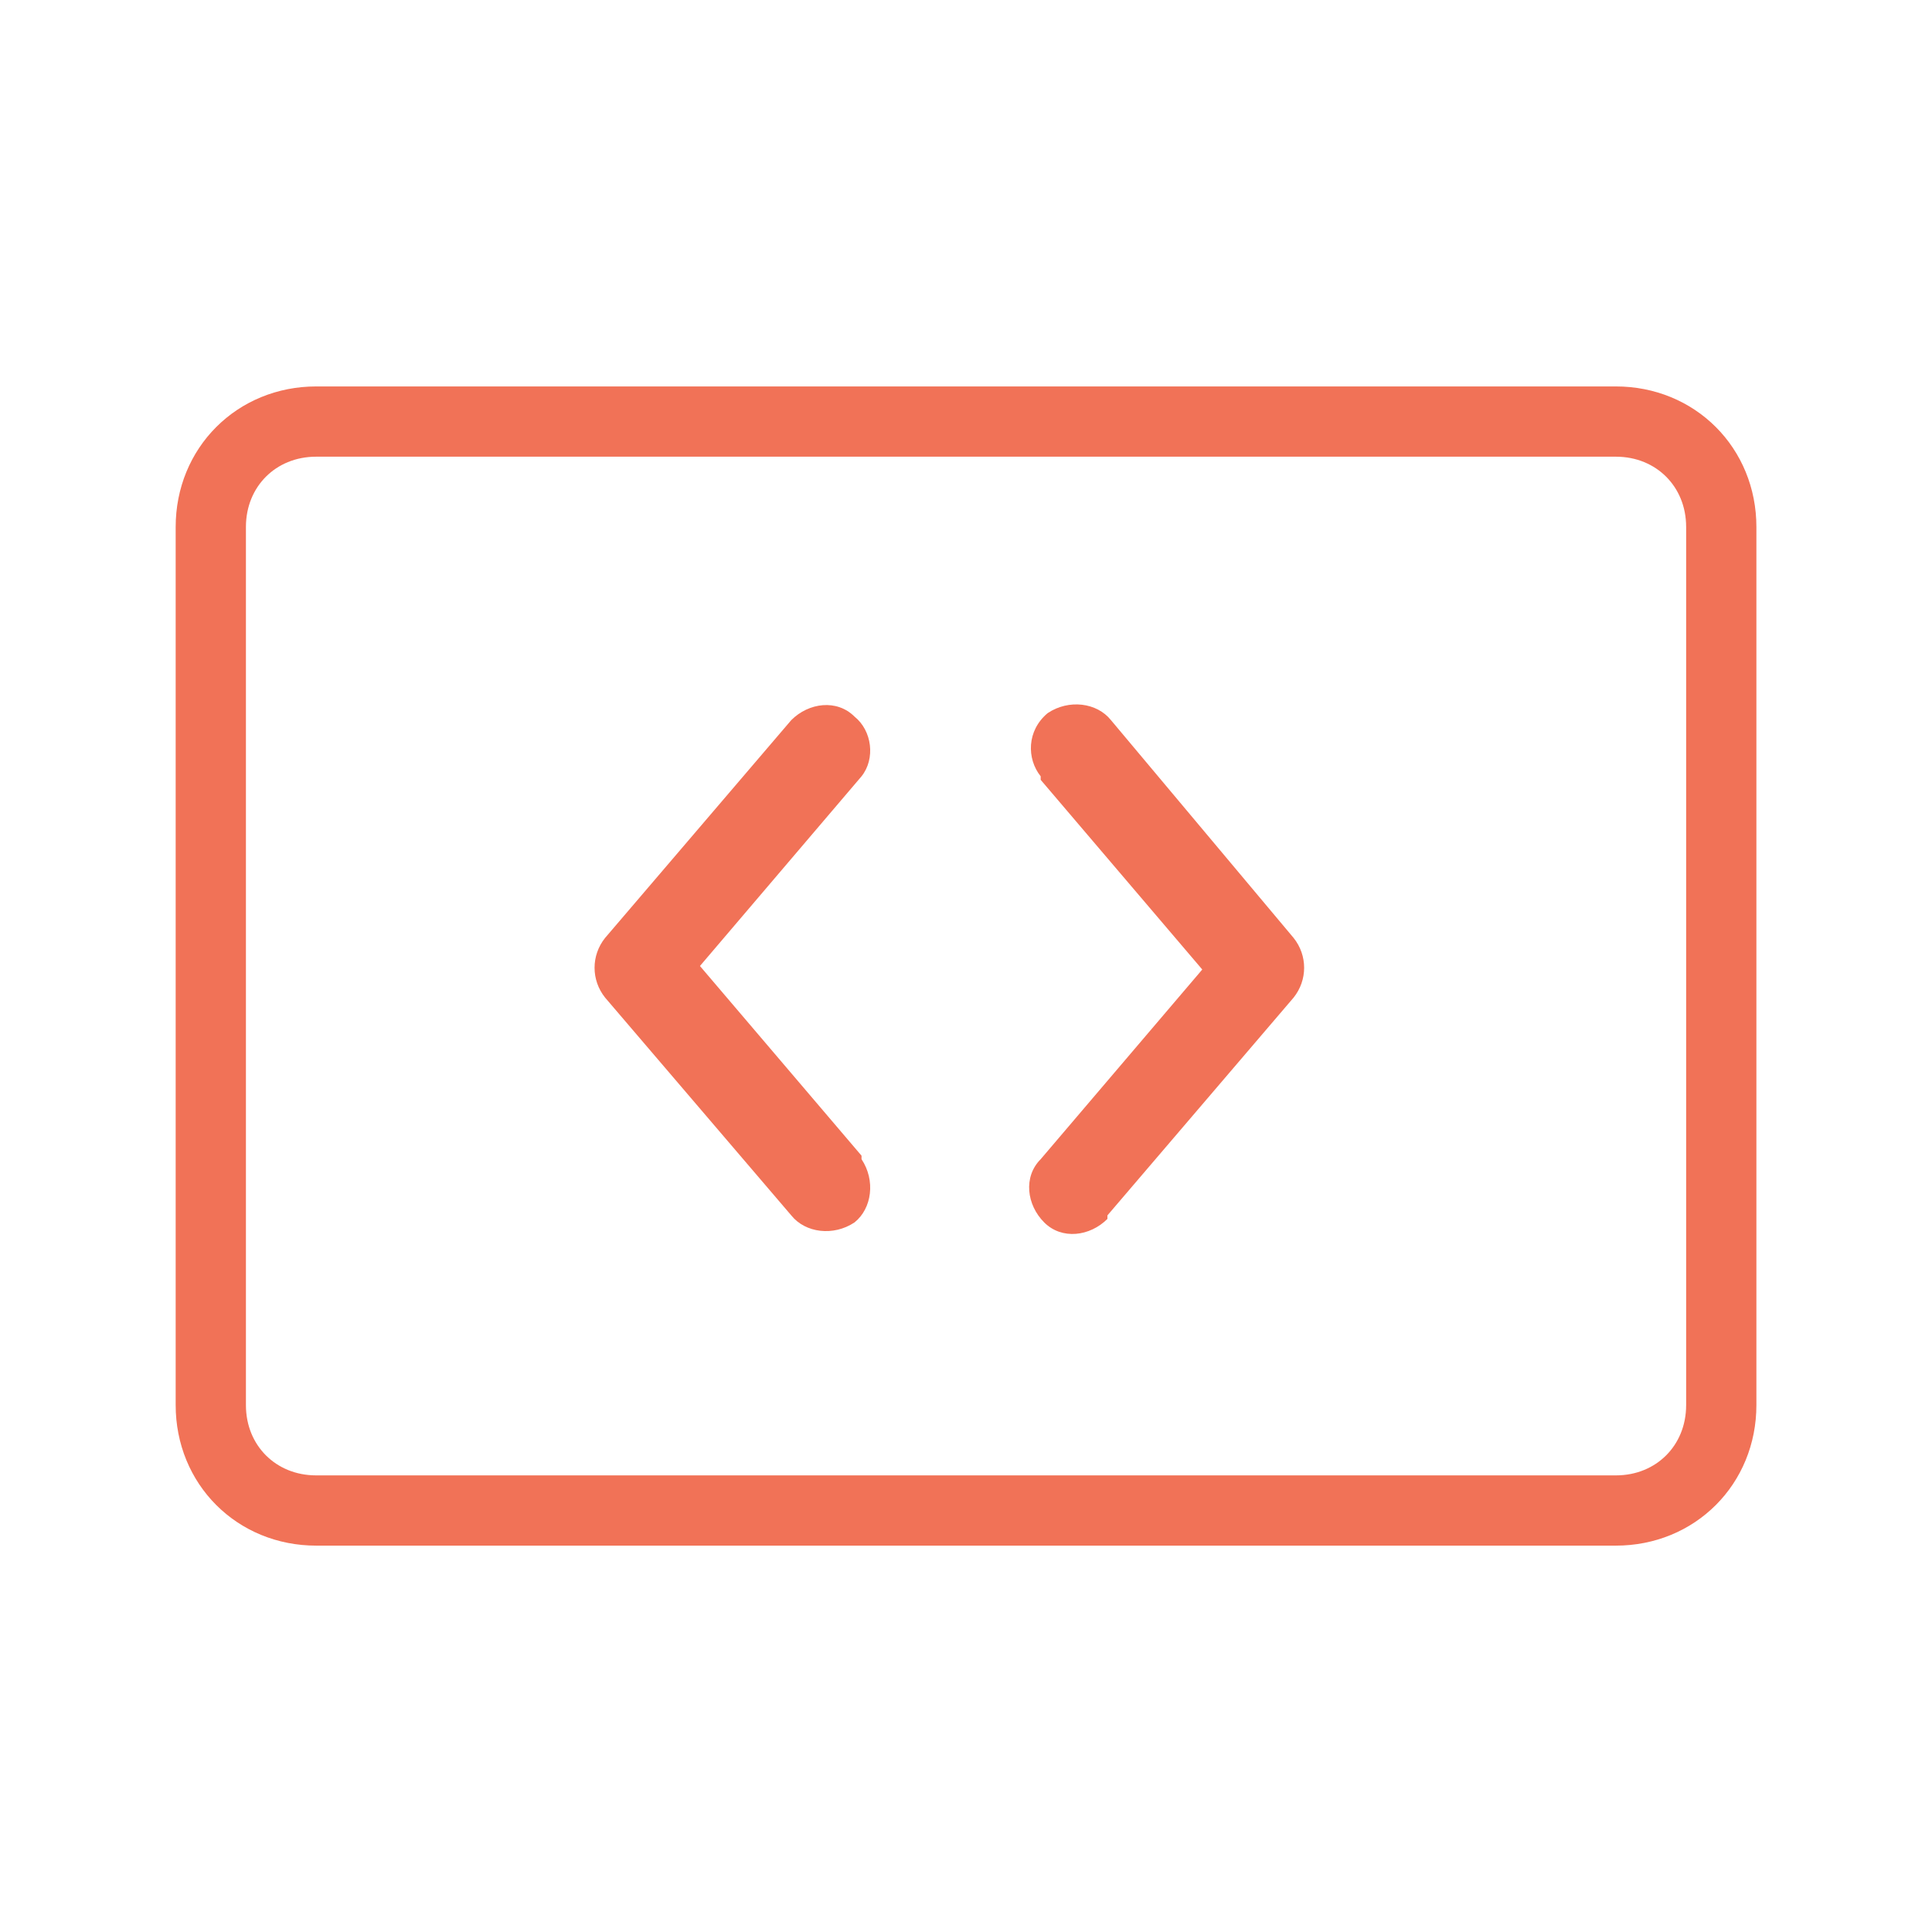
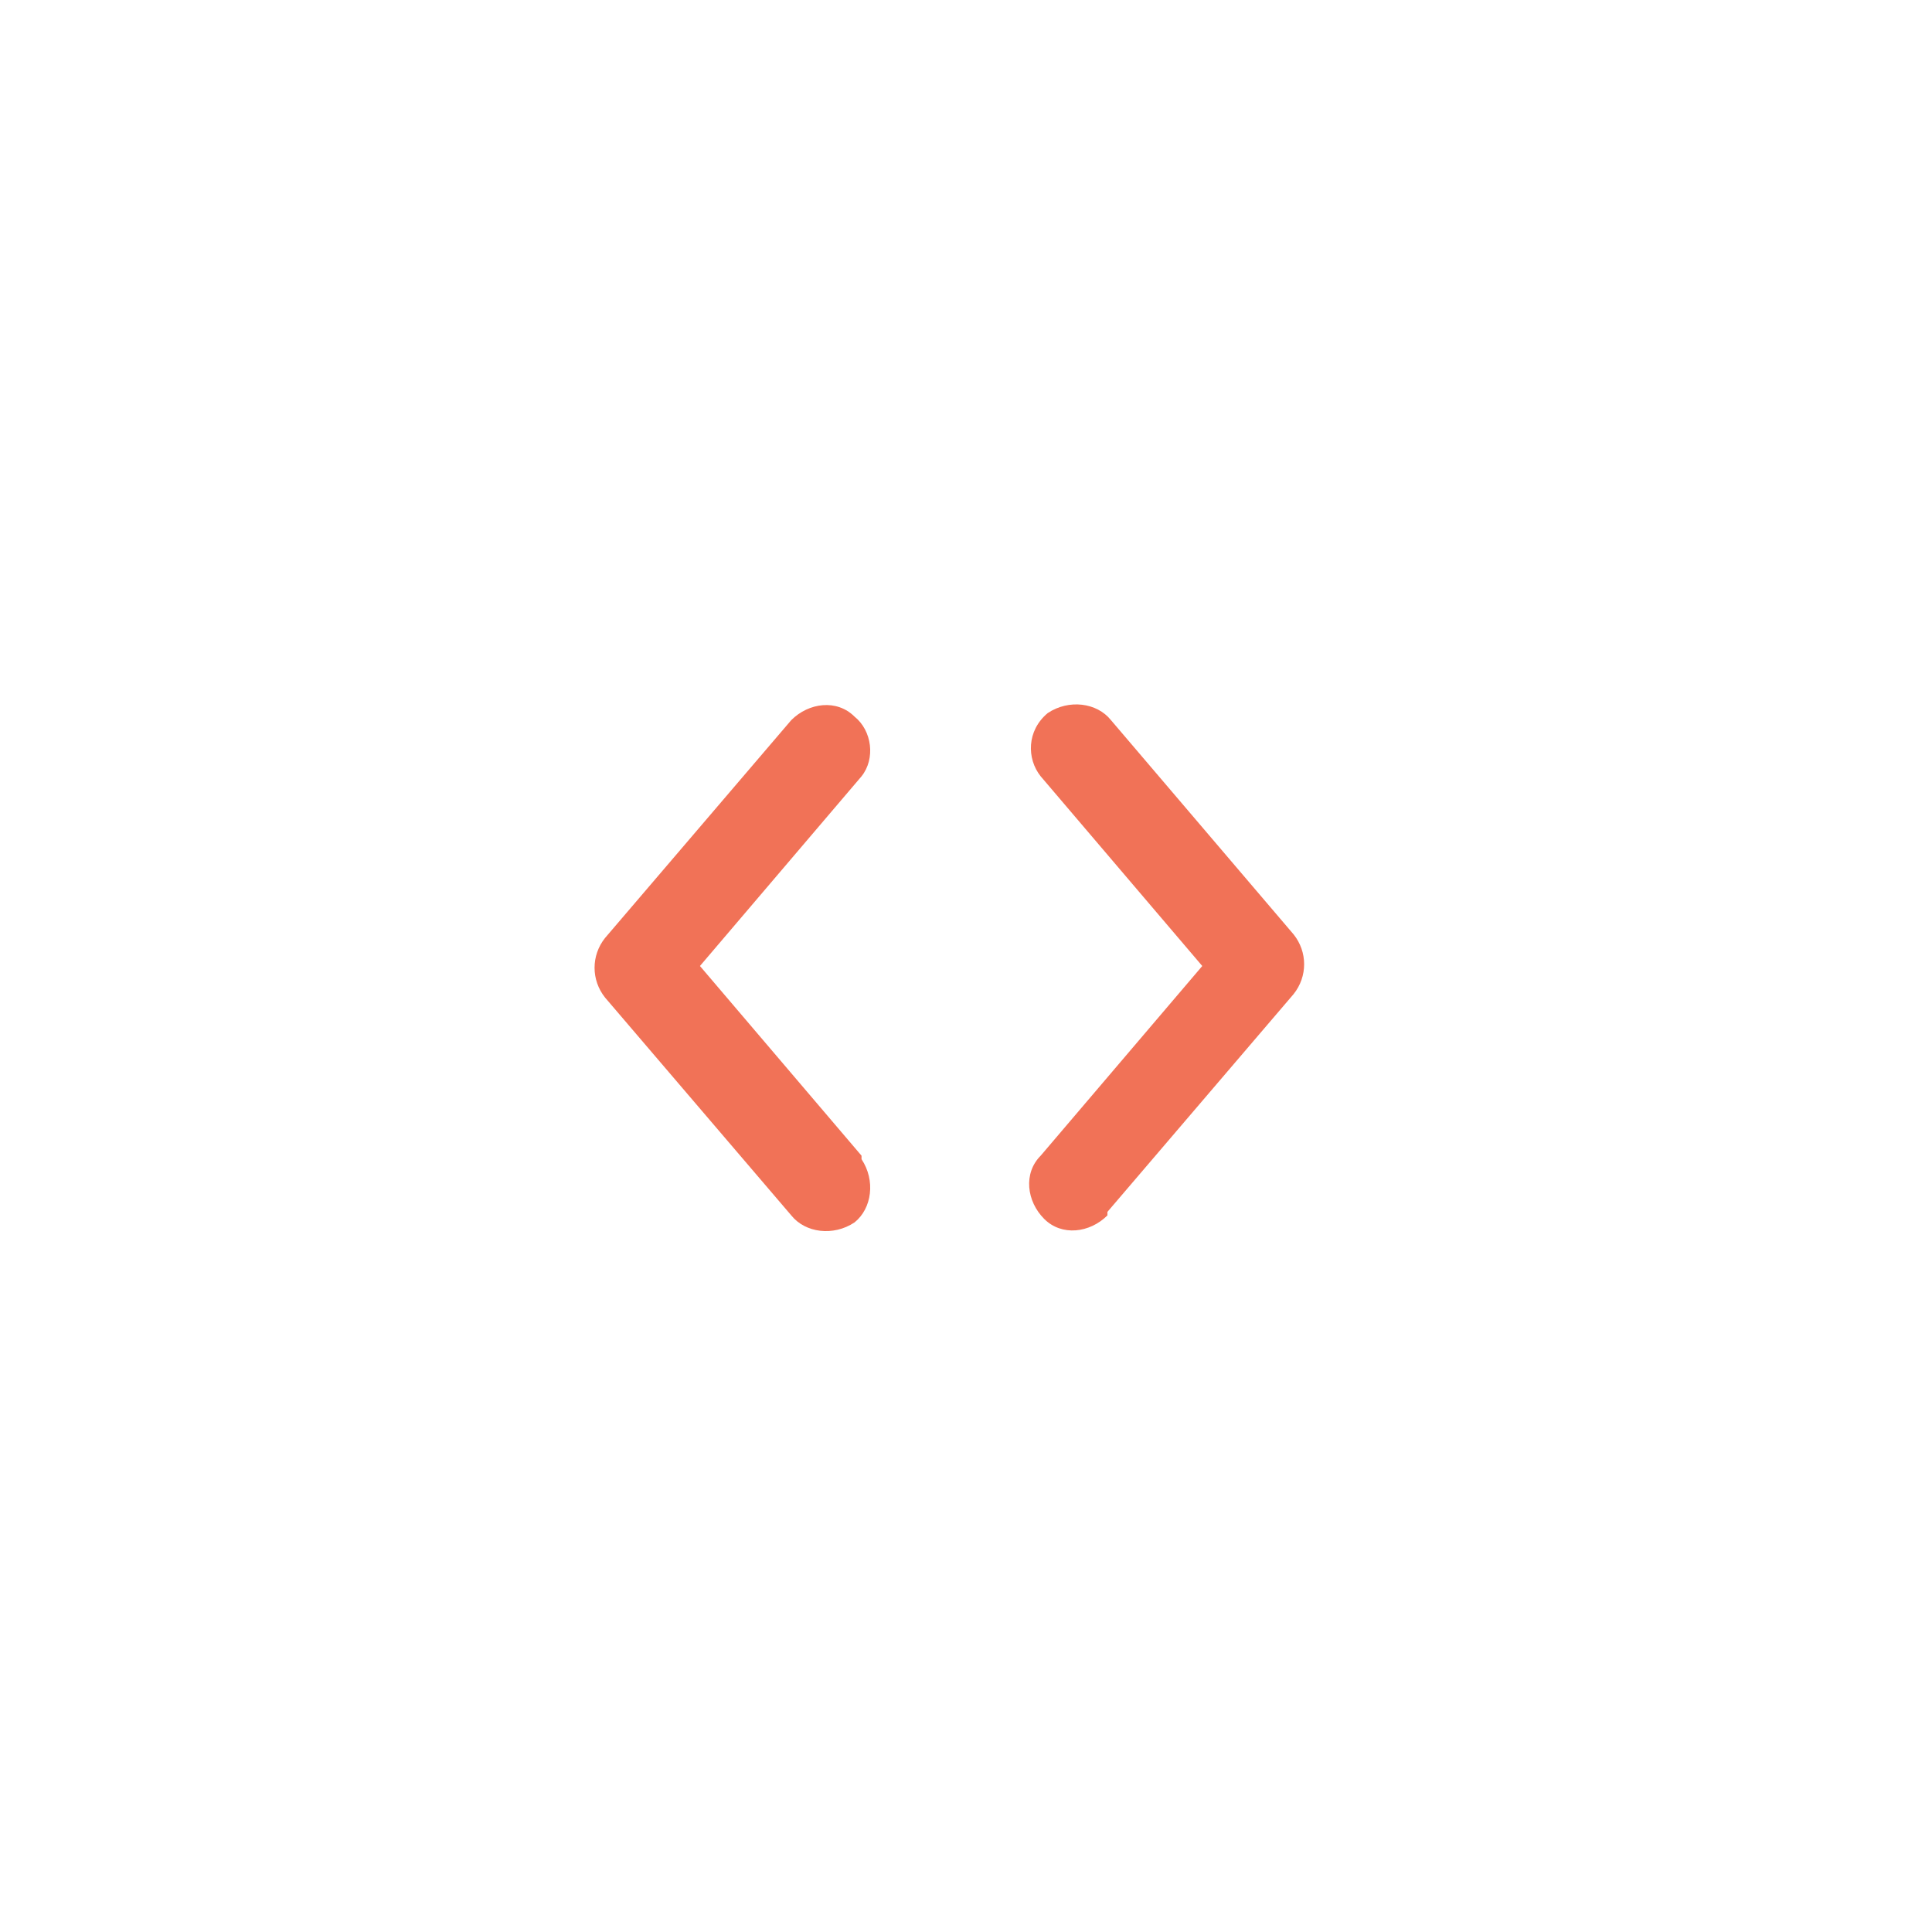
<svg xmlns="http://www.w3.org/2000/svg" version="1.1" id="Layer_1" x="0px" y="0px" viewBox="0 0 55 55" style="enable-background:new 0 0 55 55;" xml:space="preserve">
  <style type="text/css">
	.st0{fill:none;stroke:#F17257;stroke-width:2;}
	.st1{fill:#F17257;}
</style>
  <g id="_7" transform="translate(-1097 -1318)">
    <g id="checked-www-domain-window" transform="translate(925 1184)">
      <g id="Group_336" transform="translate(65.959 3.465)">
        <g id="_x31_2" transform="translate(111.112 140.077)">
          <g id="Group_334" transform="translate(4.125 14.469)">
            <g id="Rectangle_124" transform="translate(-4.195 -13.01)">
-               <path class="st0" d="M4,1h37c1.7,0,3,1.3,3,3v25c0,1.7-1.3,3-3,3H4c-1.7,0-3-1.3-3-3V4C1,2.3,2.3,1,4,1z" />
-             </g>
+               </g>
          </g>
          <g id="iconfinder_filetype-11_2814510_1_" transform="translate(12.155 4.958)">
            <path id="Path_539" class="st1" d="M7.1,5.9C6.6,5.4,5.8,5.5,5.3,6c0,0,0,0,0,0L0,12.2c-0.4,0.5-0.4,1.2,0,1.7l5.3,6.2       c0.4,0.5,1.2,0.6,1.8,0.2c0.5-0.4,0.6-1.2,0.2-1.8c0,0,0,0,0-0.1l-4.6-5.4l4.6-5.4C7.7,7.1,7.6,6.3,7.1,5.9       C7.1,5.9,7.1,5.9,7.1,5.9z" />
-             <path id="Path_540" class="st1" d="M14.4,6c-0.4-0.5-1.2-0.6-1.8-0.2C12,6.3,12,7.1,12.4,7.6c0,0,0,0,0,0.1l4.6,5.4l-4.6,5.4       c-0.5,0.5-0.4,1.3,0.1,1.8c0.5,0.5,1.3,0.4,1.8-0.1c0,0,0,0,0-0.1l5.3-6.2c0.4-0.5,0.4-1.2,0-1.7L14.4,6z" />
+             <path id="Path_540" class="st1" d="M14.4,6c-0.4-0.5-1.2-0.6-1.8-0.2C12,6.3,12,7.1,12.4,7.6l4.6,5.4l-4.6,5.4       c-0.5,0.5-0.4,1.3,0.1,1.8c0.5,0.5,1.3,0.4,1.8-0.1c0,0,0,0,0-0.1l5.3-6.2c0.4-0.5,0.4-1.2,0-1.7L14.4,6z" />
          </g>
        </g>
      </g>
    </g>
  </g>
</svg>